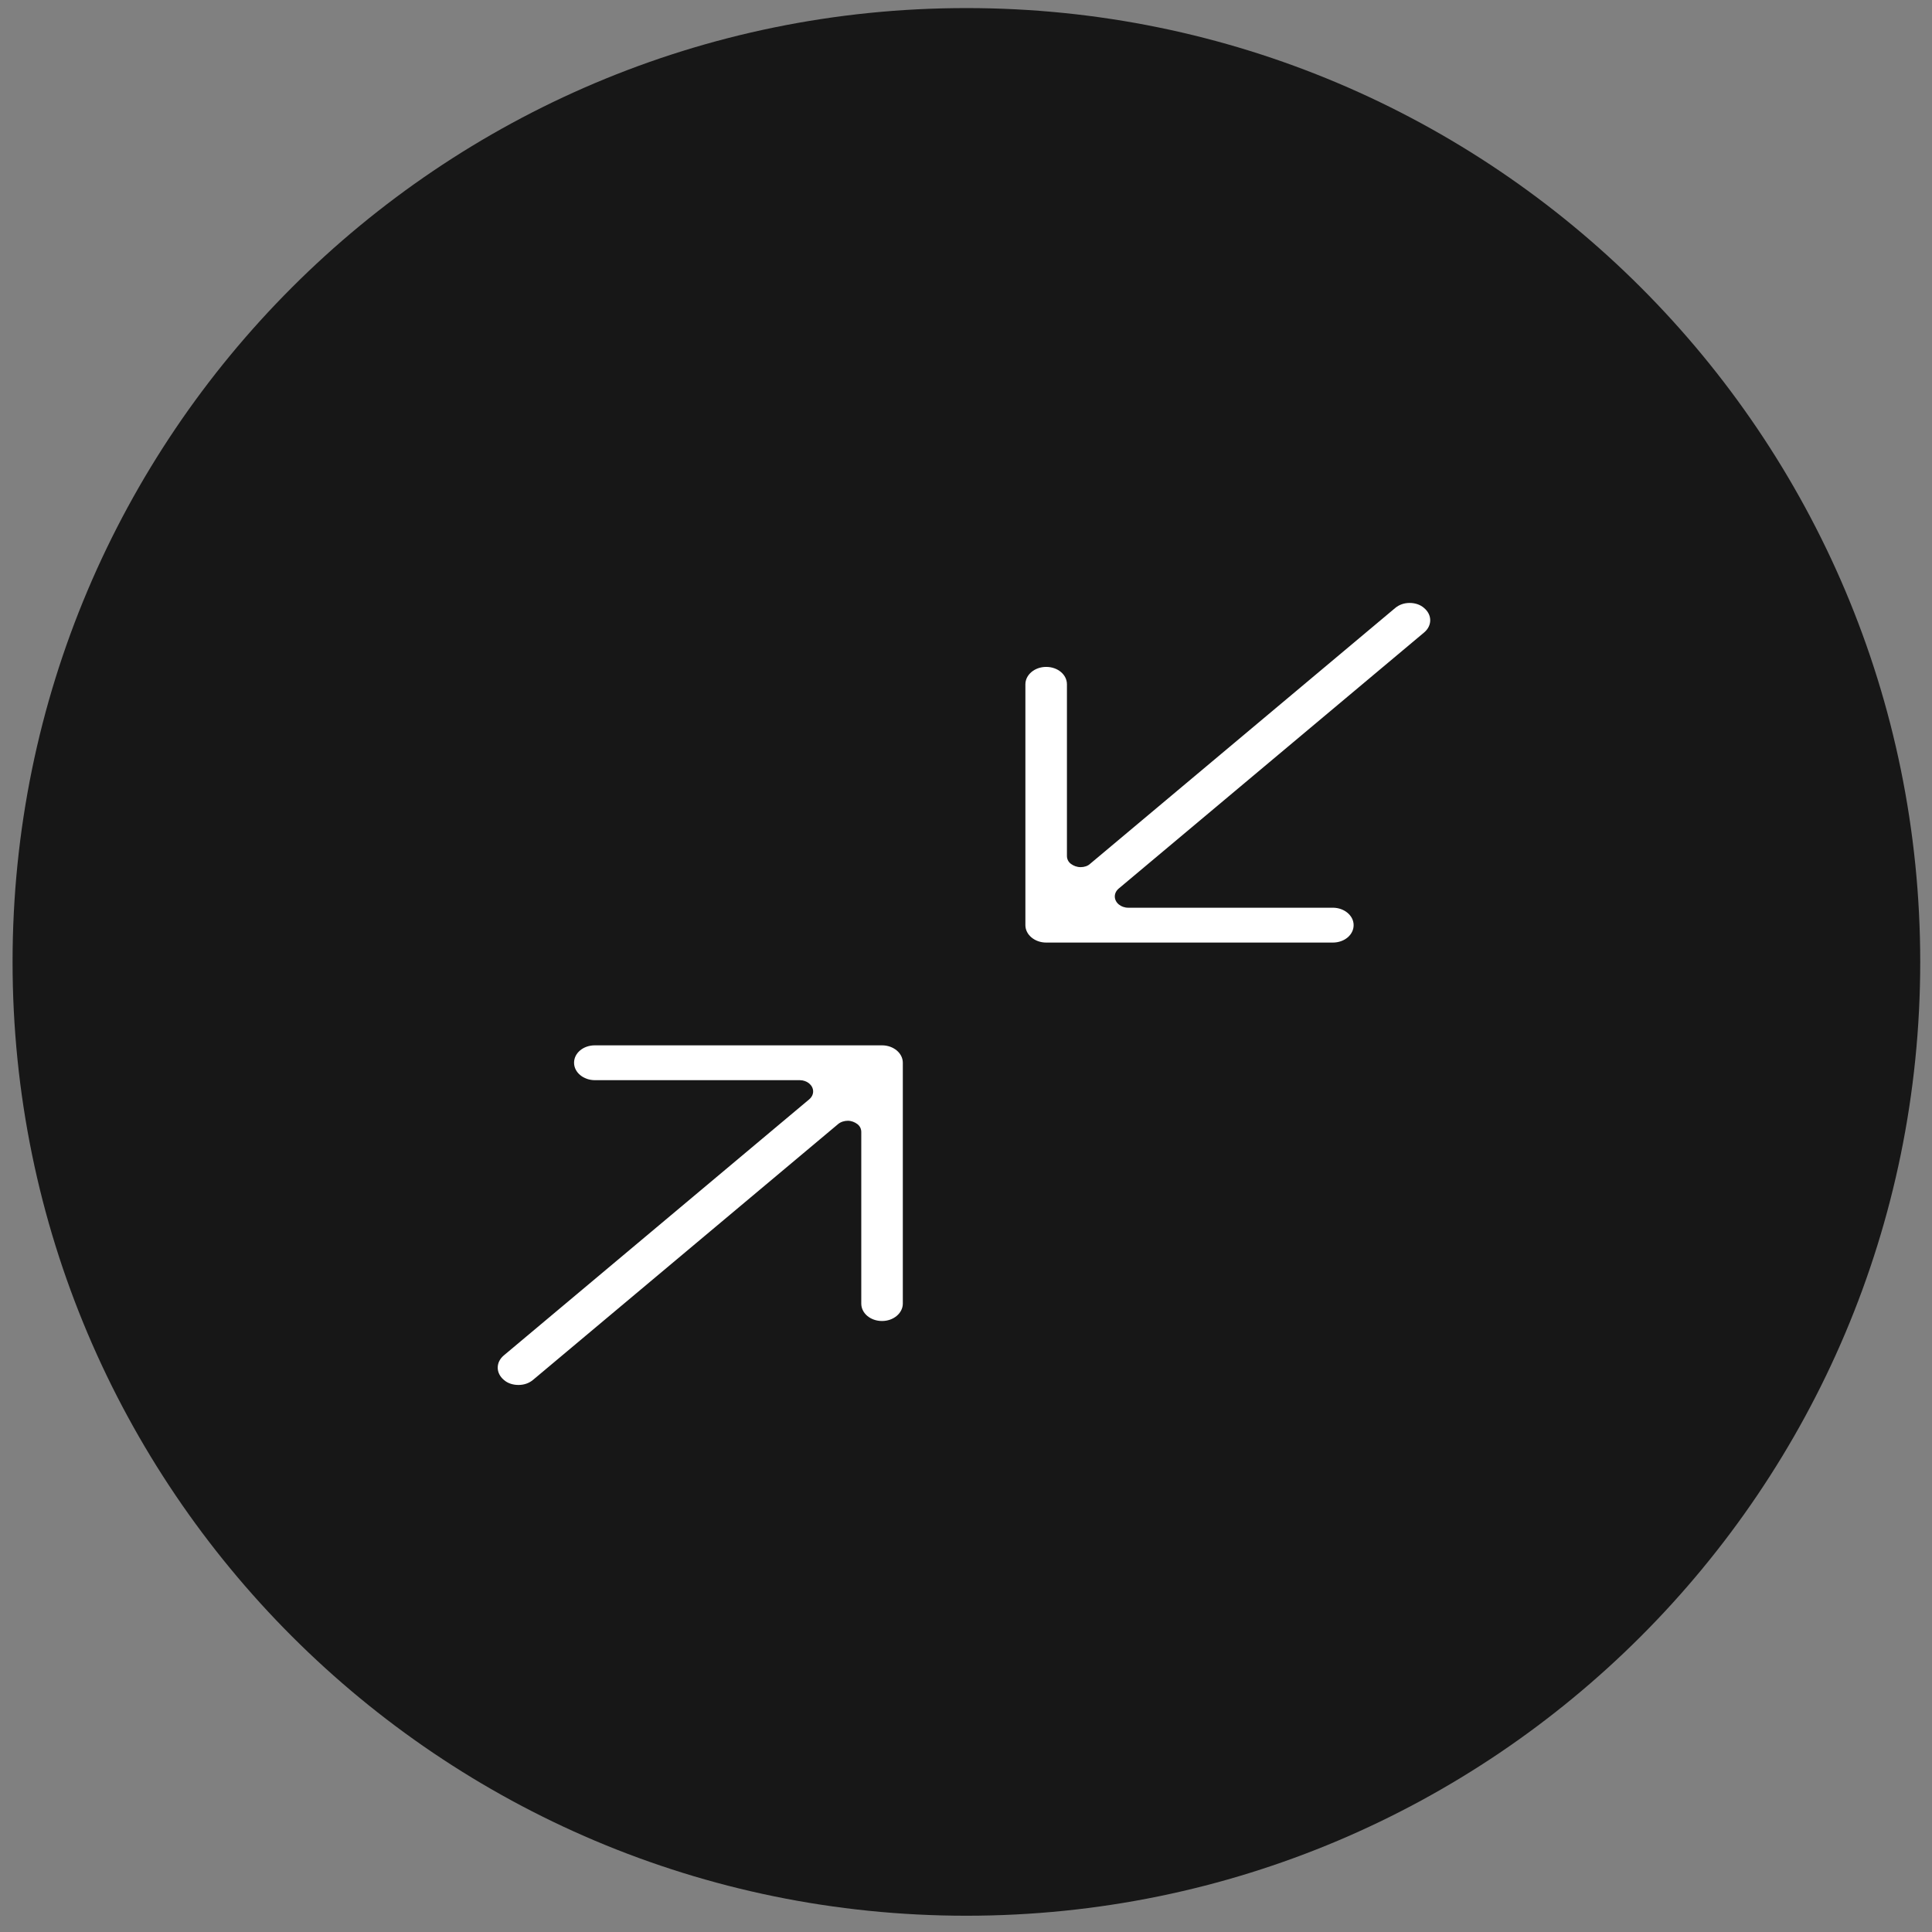
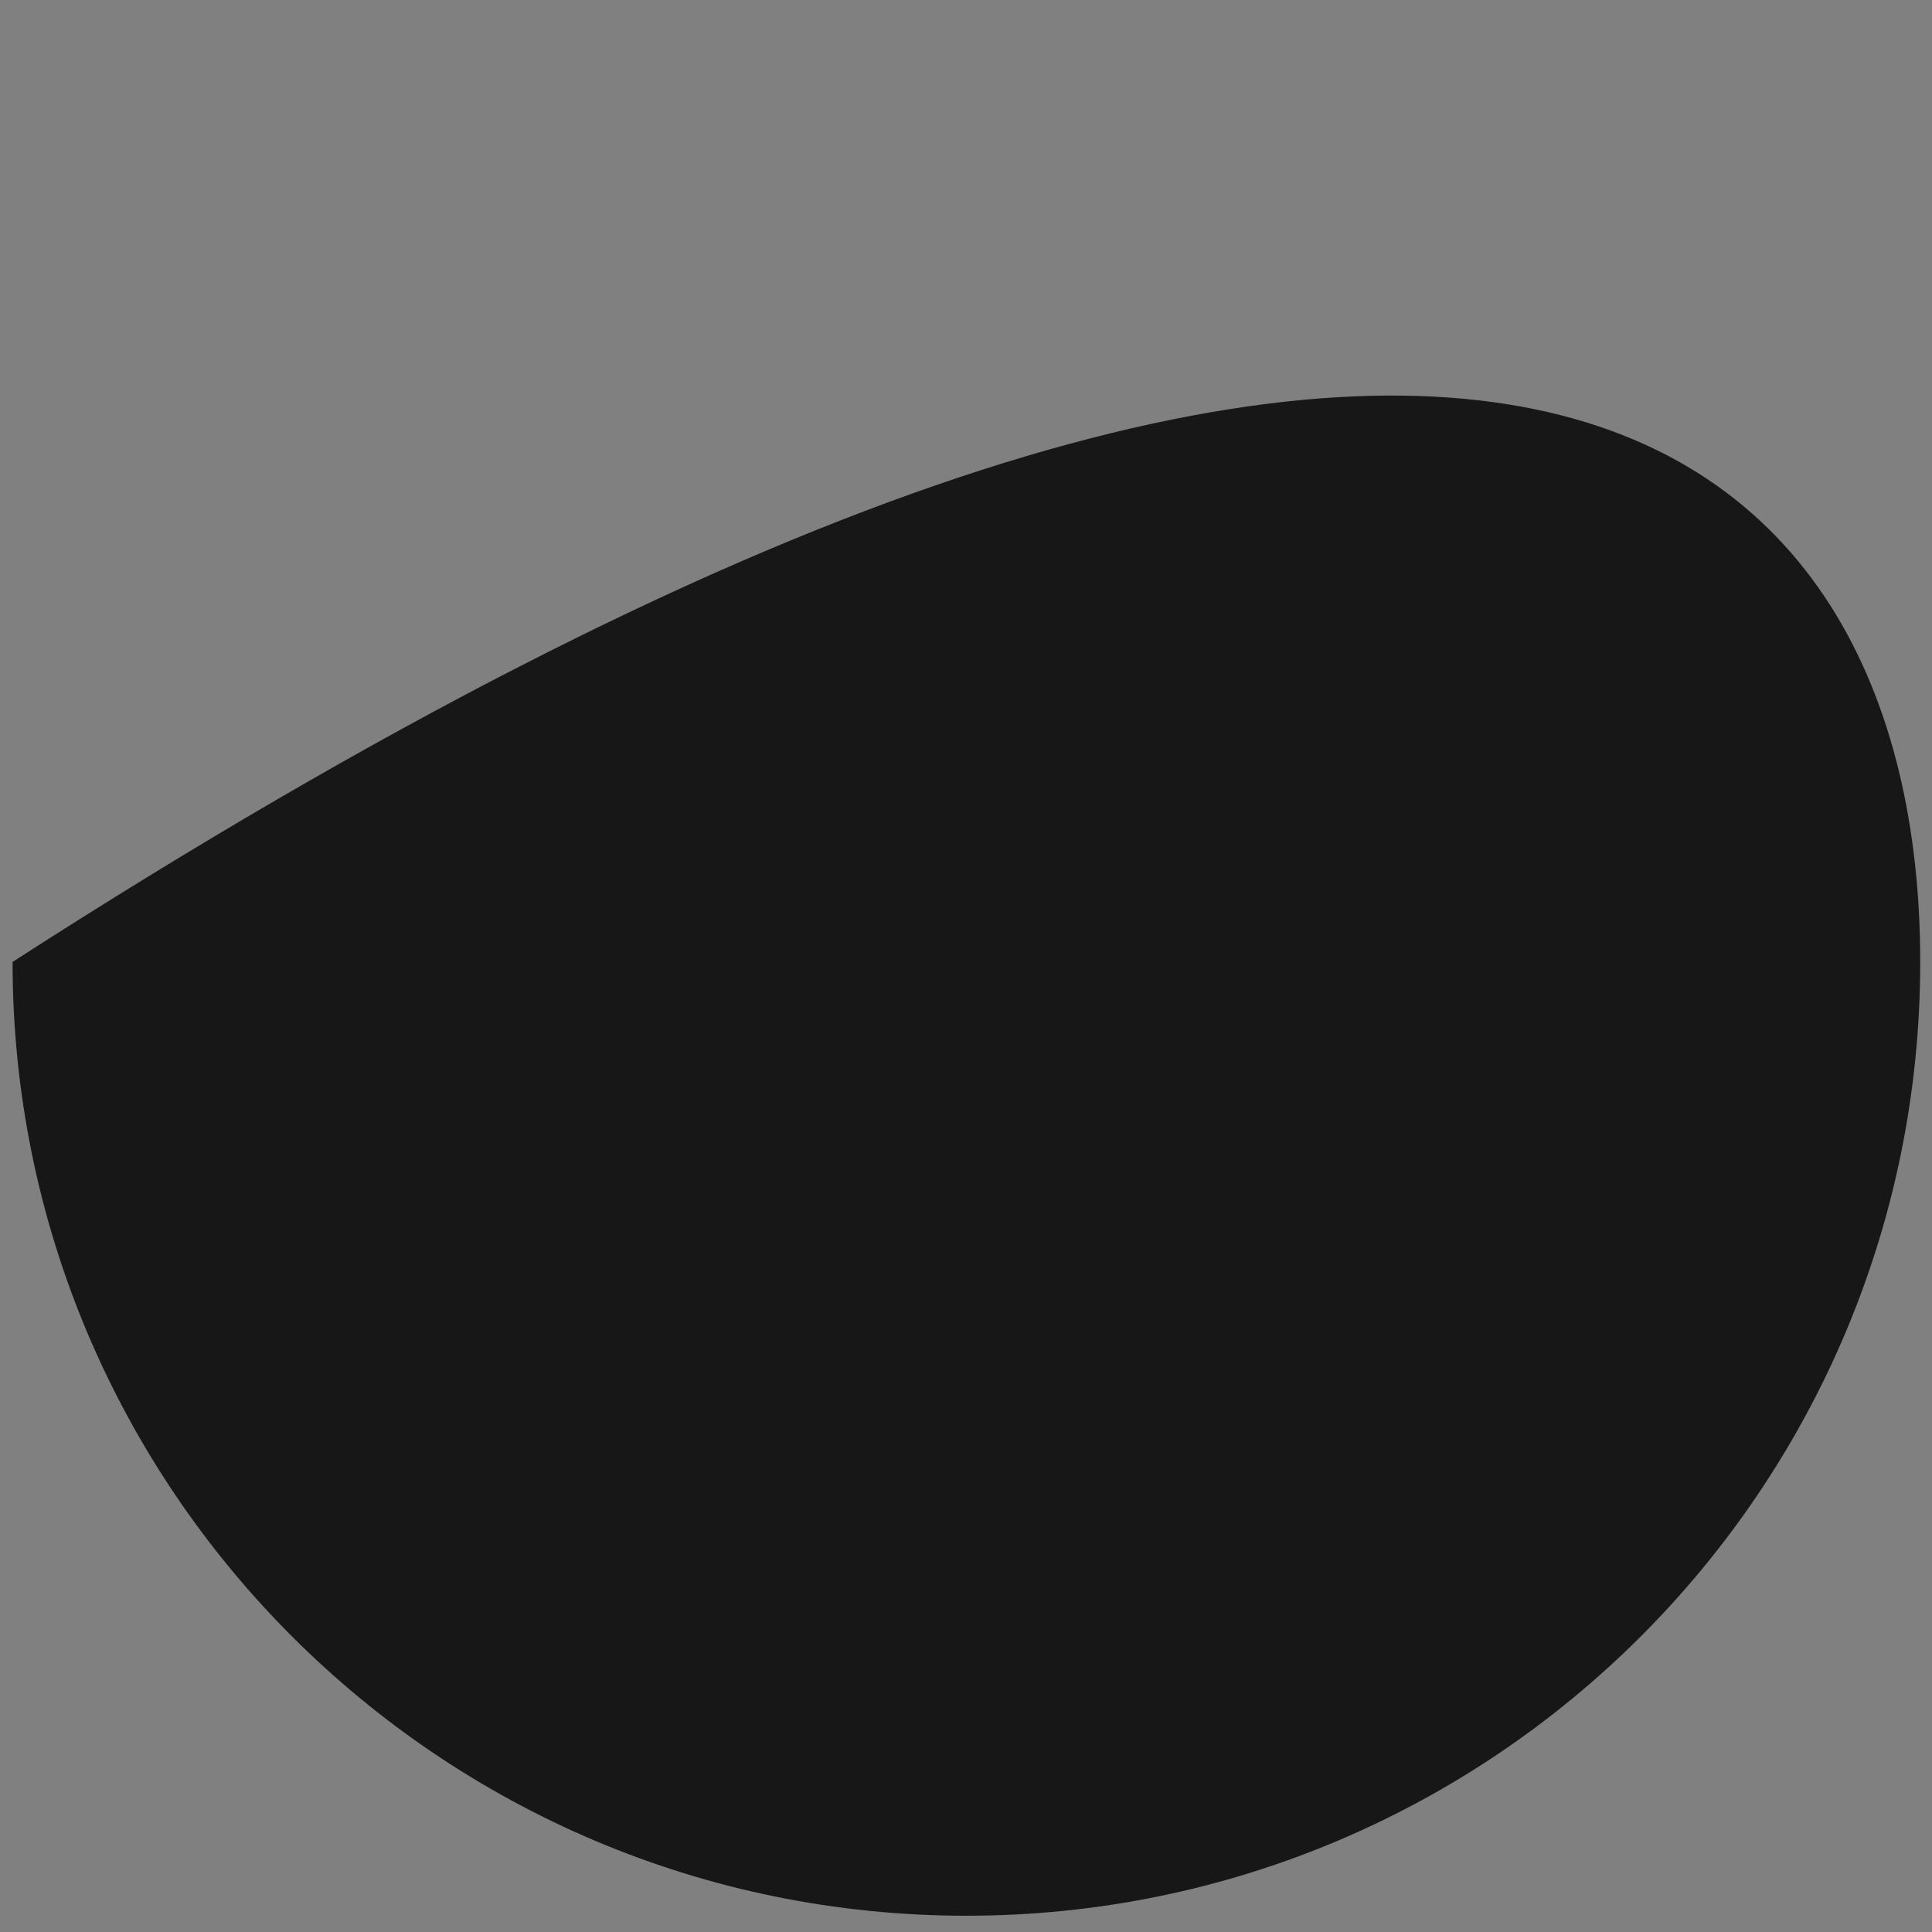
<svg xmlns="http://www.w3.org/2000/svg" width="107" height="107" viewBox="0 0 107 107" fill="none">
  <rect x="0" y="0" width="107" height="107" fill="#808080" stroke="none" />
-   <path d="M106.348 53.273C106.348 82.448 82.697 106.099 53.522 106.099C24.347 106.099 0.696 82.448 0.696 53.273C0.696 24.098 24.347 0.447 53.522 0.447C82.697 0.447 106.348 24.098 106.348 53.273Z" fill="#171717" />
-   <path d="M28.705 76.703C28.399 76.703 28.108 76.605 27.904 76.422C27.452 76.043 27.452 75.445 27.904 75.066L44.815 60.886C44.961 60.764 45.034 60.605 45.034 60.446C45.034 60.104 44.699 59.823 44.291 59.823H32.944C32.318 59.823 31.793 59.396 31.793 58.858C31.793 58.321 32.303 57.894 32.944 57.894H48.85C49.477 57.894 50.001 58.321 50.001 58.858V72.196C50.001 72.721 49.491 73.161 48.85 73.161C48.209 73.161 47.7 72.733 47.7 72.196V62.693C47.7 62.522 47.627 62.364 47.481 62.254C47.335 62.144 47.146 62.071 46.957 62.071C46.767 62.071 46.563 62.132 46.418 62.254L29.521 76.422C29.302 76.605 29.026 76.703 28.72 76.703H28.705ZM57.94 52.202C57.313 52.202 56.789 51.774 56.789 51.237V37.9C56.789 37.374 57.299 36.935 57.94 36.935C58.581 36.935 59.09 37.362 59.09 37.9V47.402C59.09 47.573 59.163 47.732 59.309 47.842C59.455 47.952 59.644 48.025 59.848 48.025C60.052 48.025 60.241 47.964 60.372 47.842L77.269 33.674C77.488 33.49 77.764 33.393 78.07 33.393C78.376 33.393 78.668 33.49 78.871 33.674C79.323 34.052 79.323 34.651 78.871 35.029L61.96 49.209C61.814 49.332 61.741 49.49 61.741 49.649C61.741 49.991 62.076 50.272 62.484 50.272H73.817C74.443 50.272 74.968 50.7 74.968 51.237C74.968 51.774 74.458 52.202 73.817 52.202H57.91H57.94Z" fill="white" />
+   <path d="M106.348 53.273C106.348 82.448 82.697 106.099 53.522 106.099C24.347 106.099 0.696 82.448 0.696 53.273C82.697 0.447 106.348 24.098 106.348 53.273Z" fill="#171717" />
</svg>